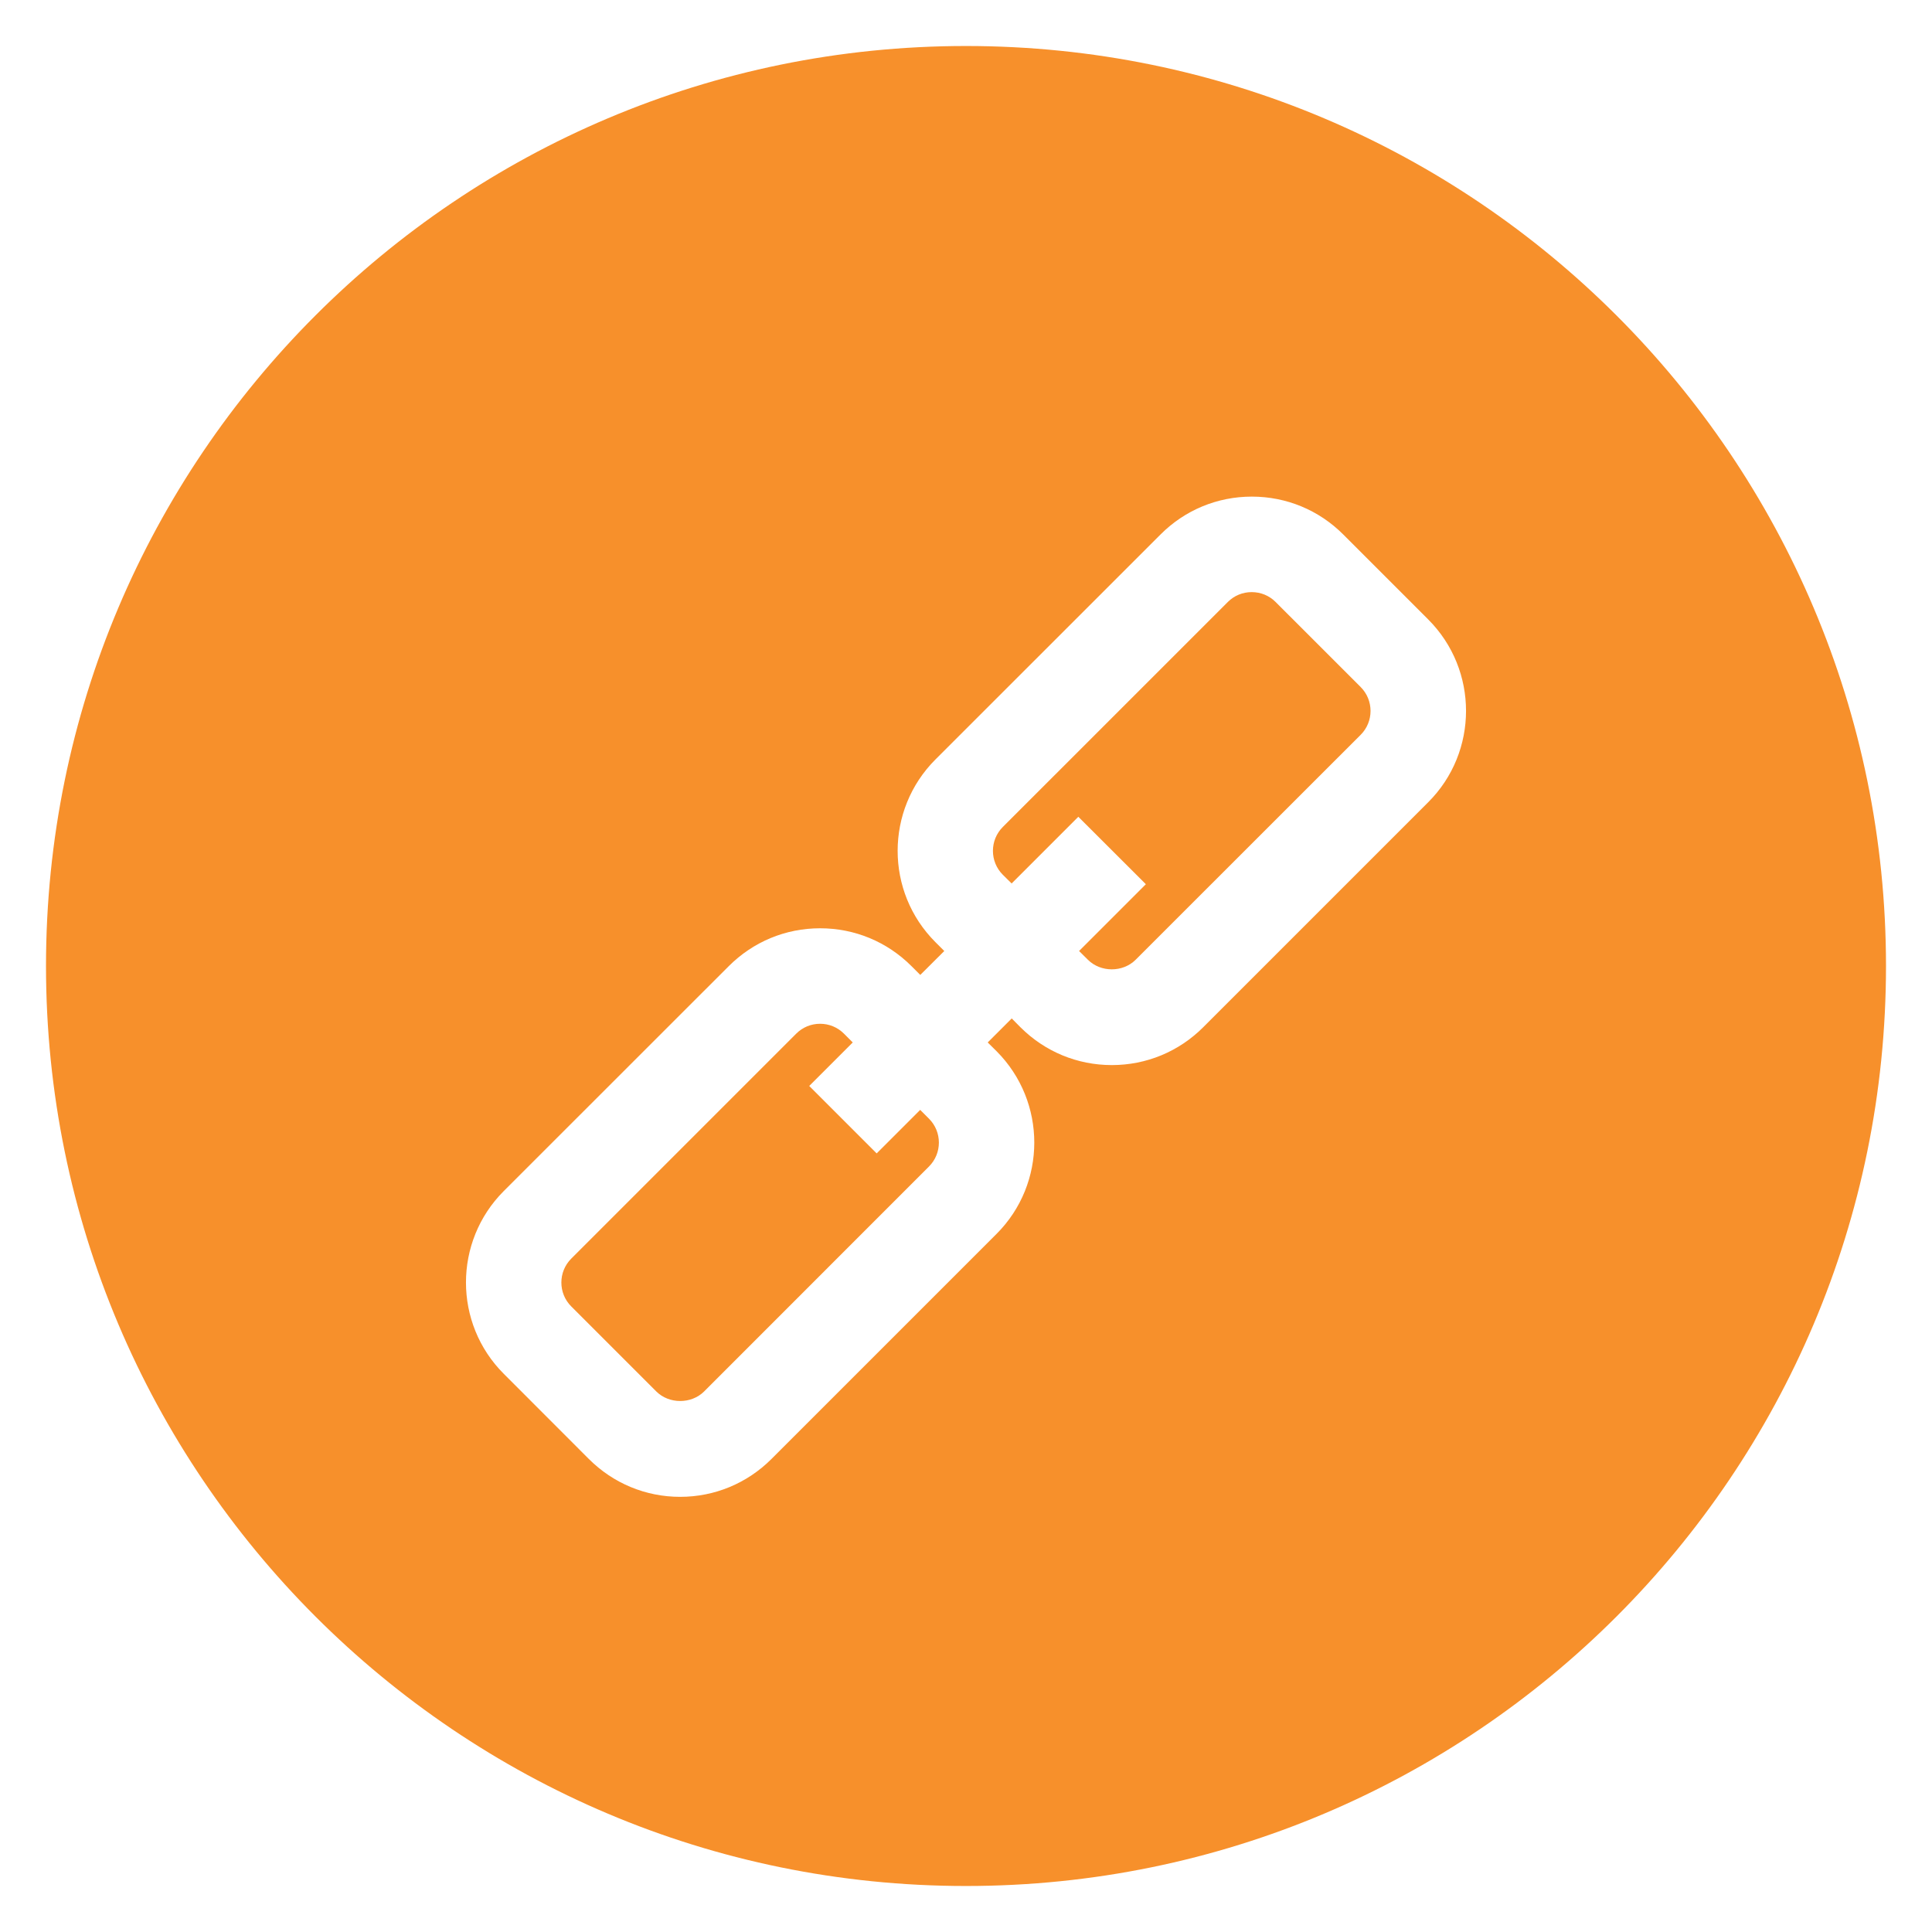
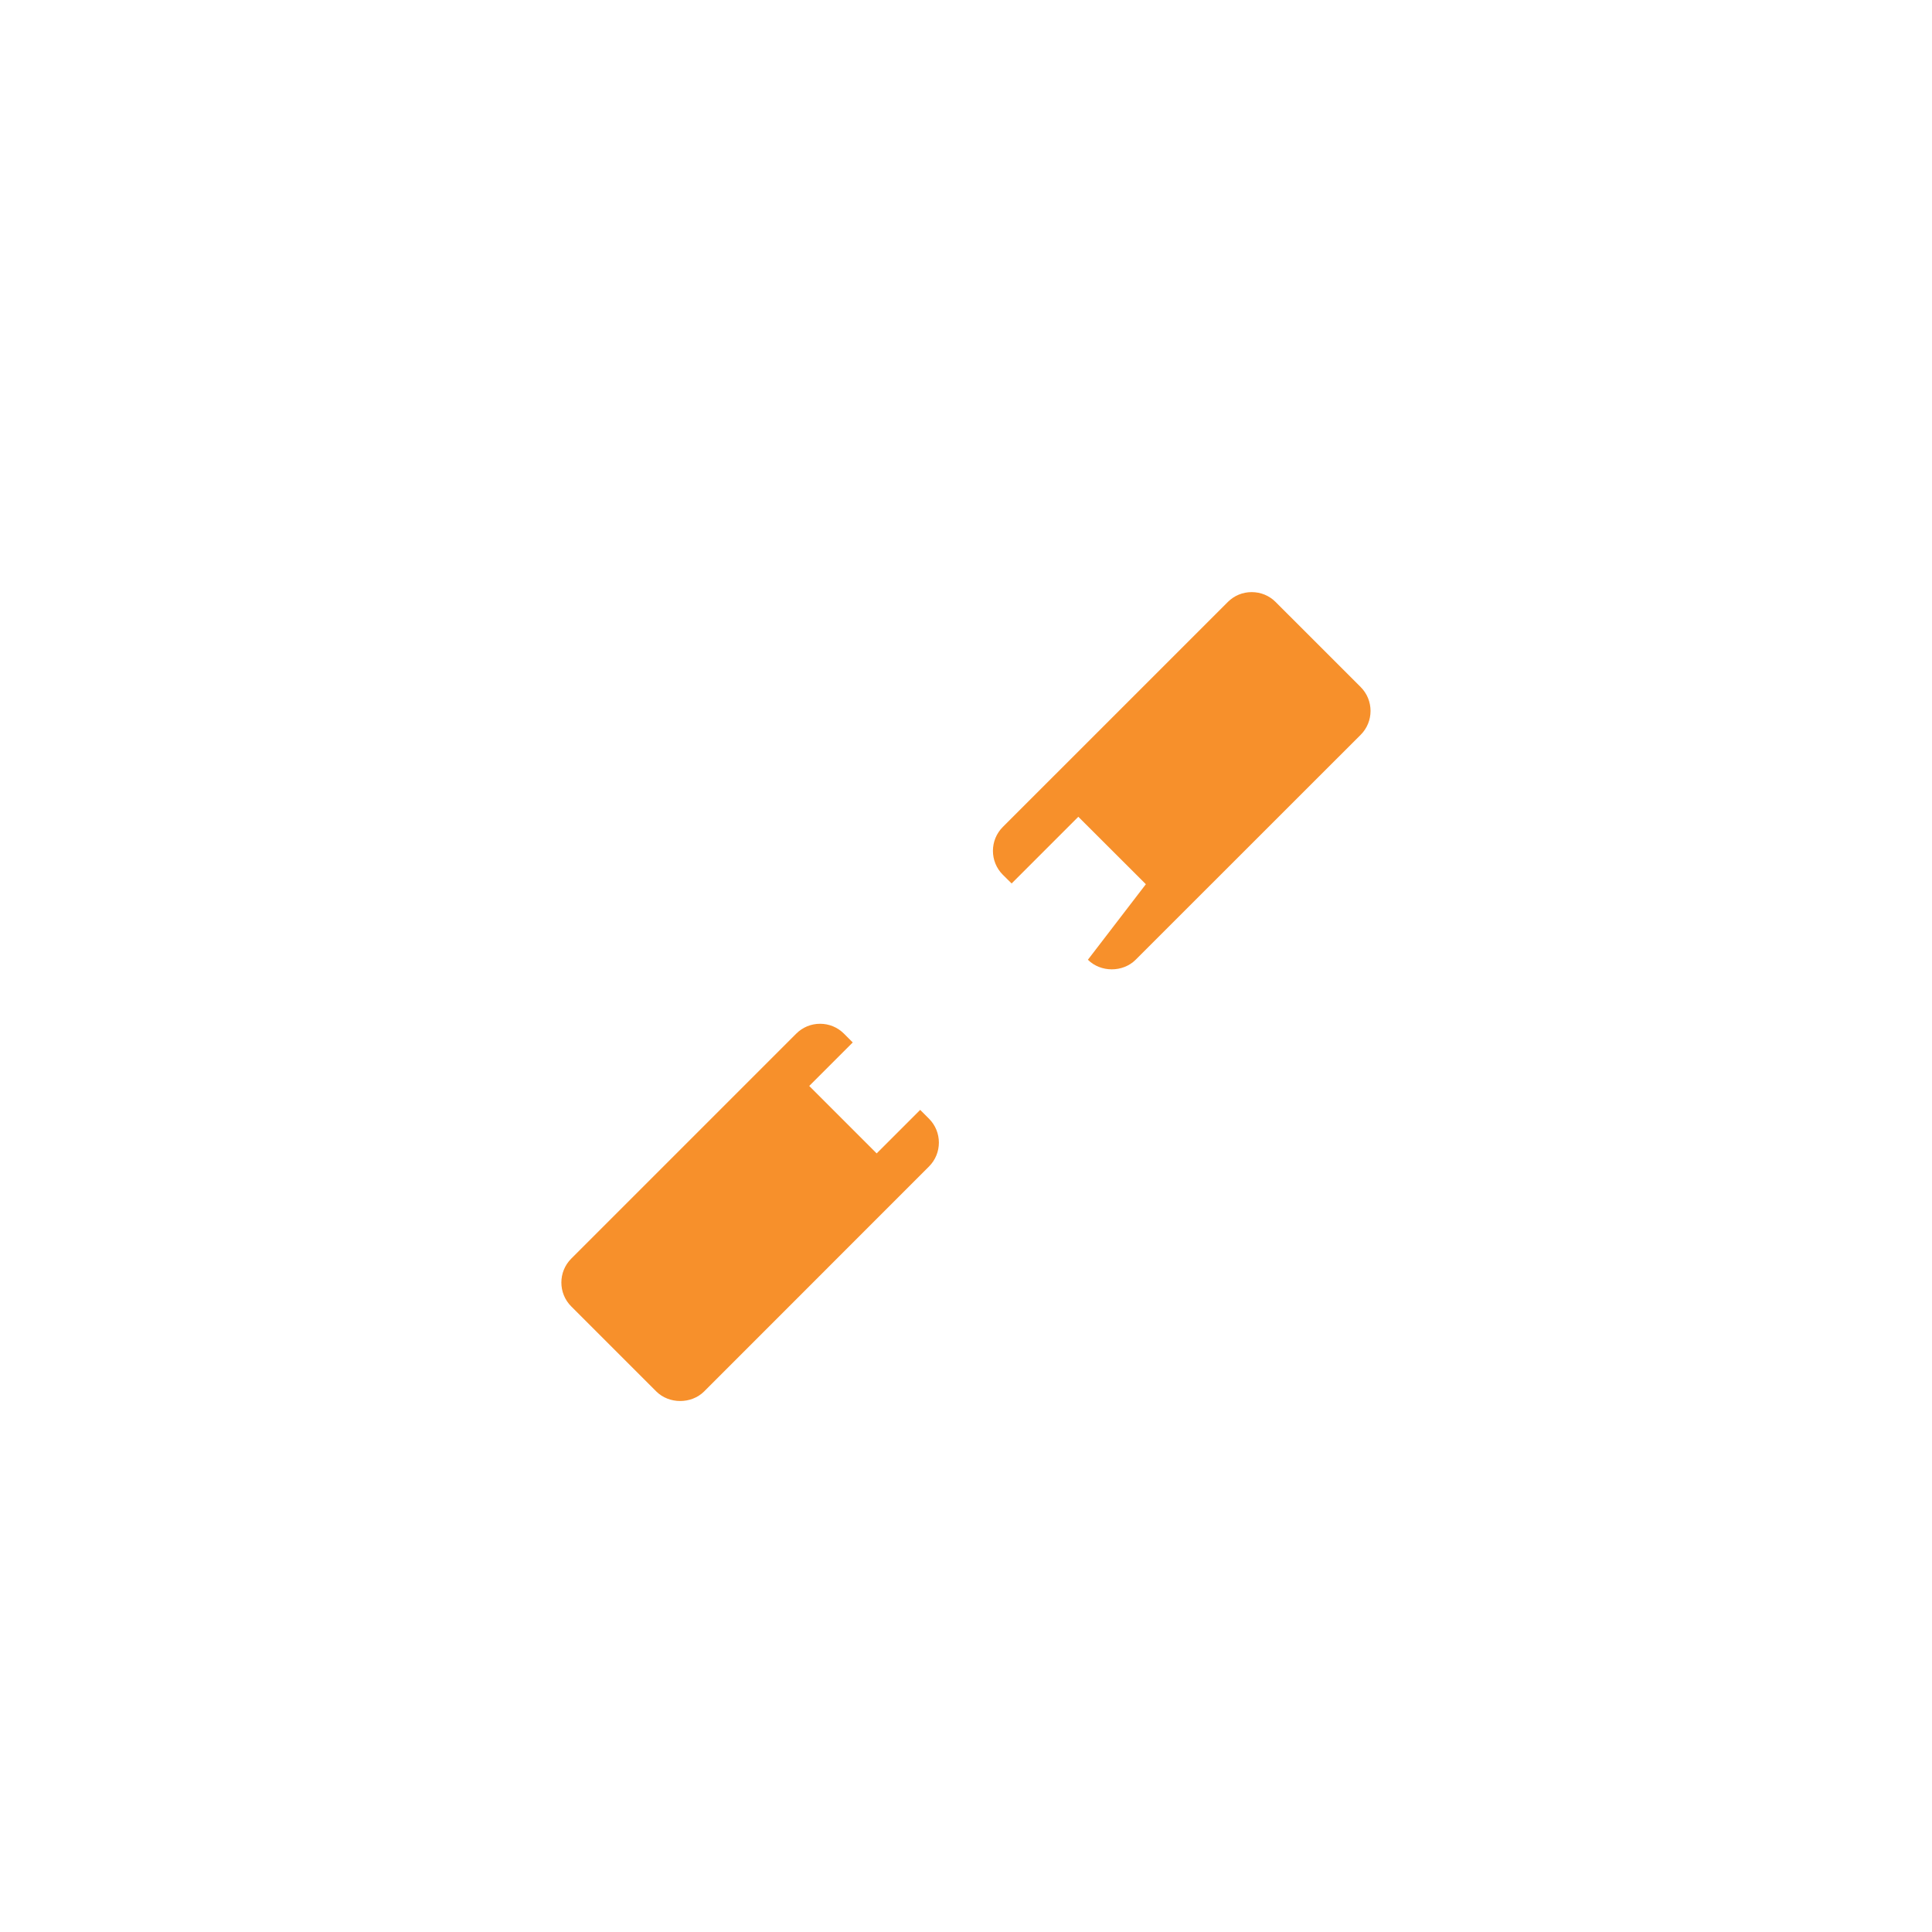
<svg xmlns="http://www.w3.org/2000/svg" width="21" height="21" viewBox="0 0 21 21" fill="none">
  <g clip-path="url(#clip0_358_5704)">
-     <path d="M10.5 0.5C4.977 0.5 0.5 4.977 0.5 10.5C0.5 16.022 4.977 20.5 10.5 20.5C16.022 20.5 20.5 16.023 20.5 10.5C20.5 4.977 16.022 0.5 10.5 0.5ZM15.524 8.72L13.078 11.166C12.813 11.431 12.46 11.577 12.085 11.577C11.71 11.577 11.358 11.431 11.092 11.166L10.997 11.07L10.736 11.331L10.832 11.426C11.379 11.974 11.379 12.865 10.832 13.412L8.386 15.858C8.121 16.123 7.768 16.27 7.393 16.27C7.018 16.27 6.665 16.123 6.4 15.858L5.476 14.933C4.928 14.386 4.928 13.495 5.475 12.947L7.921 10.502C8.187 10.236 8.539 10.09 8.914 10.09C9.29 10.09 9.642 10.236 9.908 10.502L10.003 10.597L10.264 10.337L10.168 10.241C9.62 9.694 9.62 8.803 10.168 8.255L12.614 5.81C12.879 5.544 13.232 5.398 13.607 5.398C13.982 5.398 14.335 5.544 14.6 5.809L15.525 6.734C16.072 7.282 16.072 8.173 15.524 8.72Z" fill="#F7902B" />
    <path d="M10.002 12.064L9.529 12.537L8.796 11.804L9.269 11.331L9.173 11.235C9.104 11.166 9.012 11.128 8.914 11.128C8.816 11.128 8.724 11.166 8.655 11.235L6.209 13.681C6.066 13.824 6.066 14.057 6.209 14.2L7.133 15.124C7.272 15.263 7.514 15.263 7.653 15.125L10.098 12.679C10.241 12.536 10.241 12.303 10.098 12.16L10.002 12.064Z" fill="#F7902B" />
-     <path d="M13.865 6.543C13.796 6.474 13.704 6.436 13.605 6.436C13.507 6.436 13.415 6.474 13.346 6.543L10.9 8.989C10.757 9.132 10.757 9.365 10.9 9.508L10.996 9.603L11.721 8.878L12.455 9.611L11.729 10.337L11.825 10.432C11.964 10.571 12.205 10.571 12.344 10.432L14.79 7.987C14.933 7.844 14.933 7.611 14.79 7.468L13.865 6.543Z" fill="#F7902B" />
+     <path d="M13.865 6.543C13.796 6.474 13.704 6.436 13.605 6.436C13.507 6.436 13.415 6.474 13.346 6.543L10.9 8.989C10.757 9.132 10.757 9.365 10.9 9.508L10.996 9.603L11.721 8.878L12.455 9.611L11.825 10.432C11.964 10.571 12.205 10.571 12.344 10.432L14.79 7.987C14.933 7.844 14.933 7.611 14.79 7.468L13.865 6.543Z" fill="#F7902B" />
  </g>
  <defs>
    <clipPath id="clip0_358_5704">
      <rect width="20" height="20" fill="white" transform="translate(0.5 0.5)" />
    </clipPath>
  </defs>
</svg>